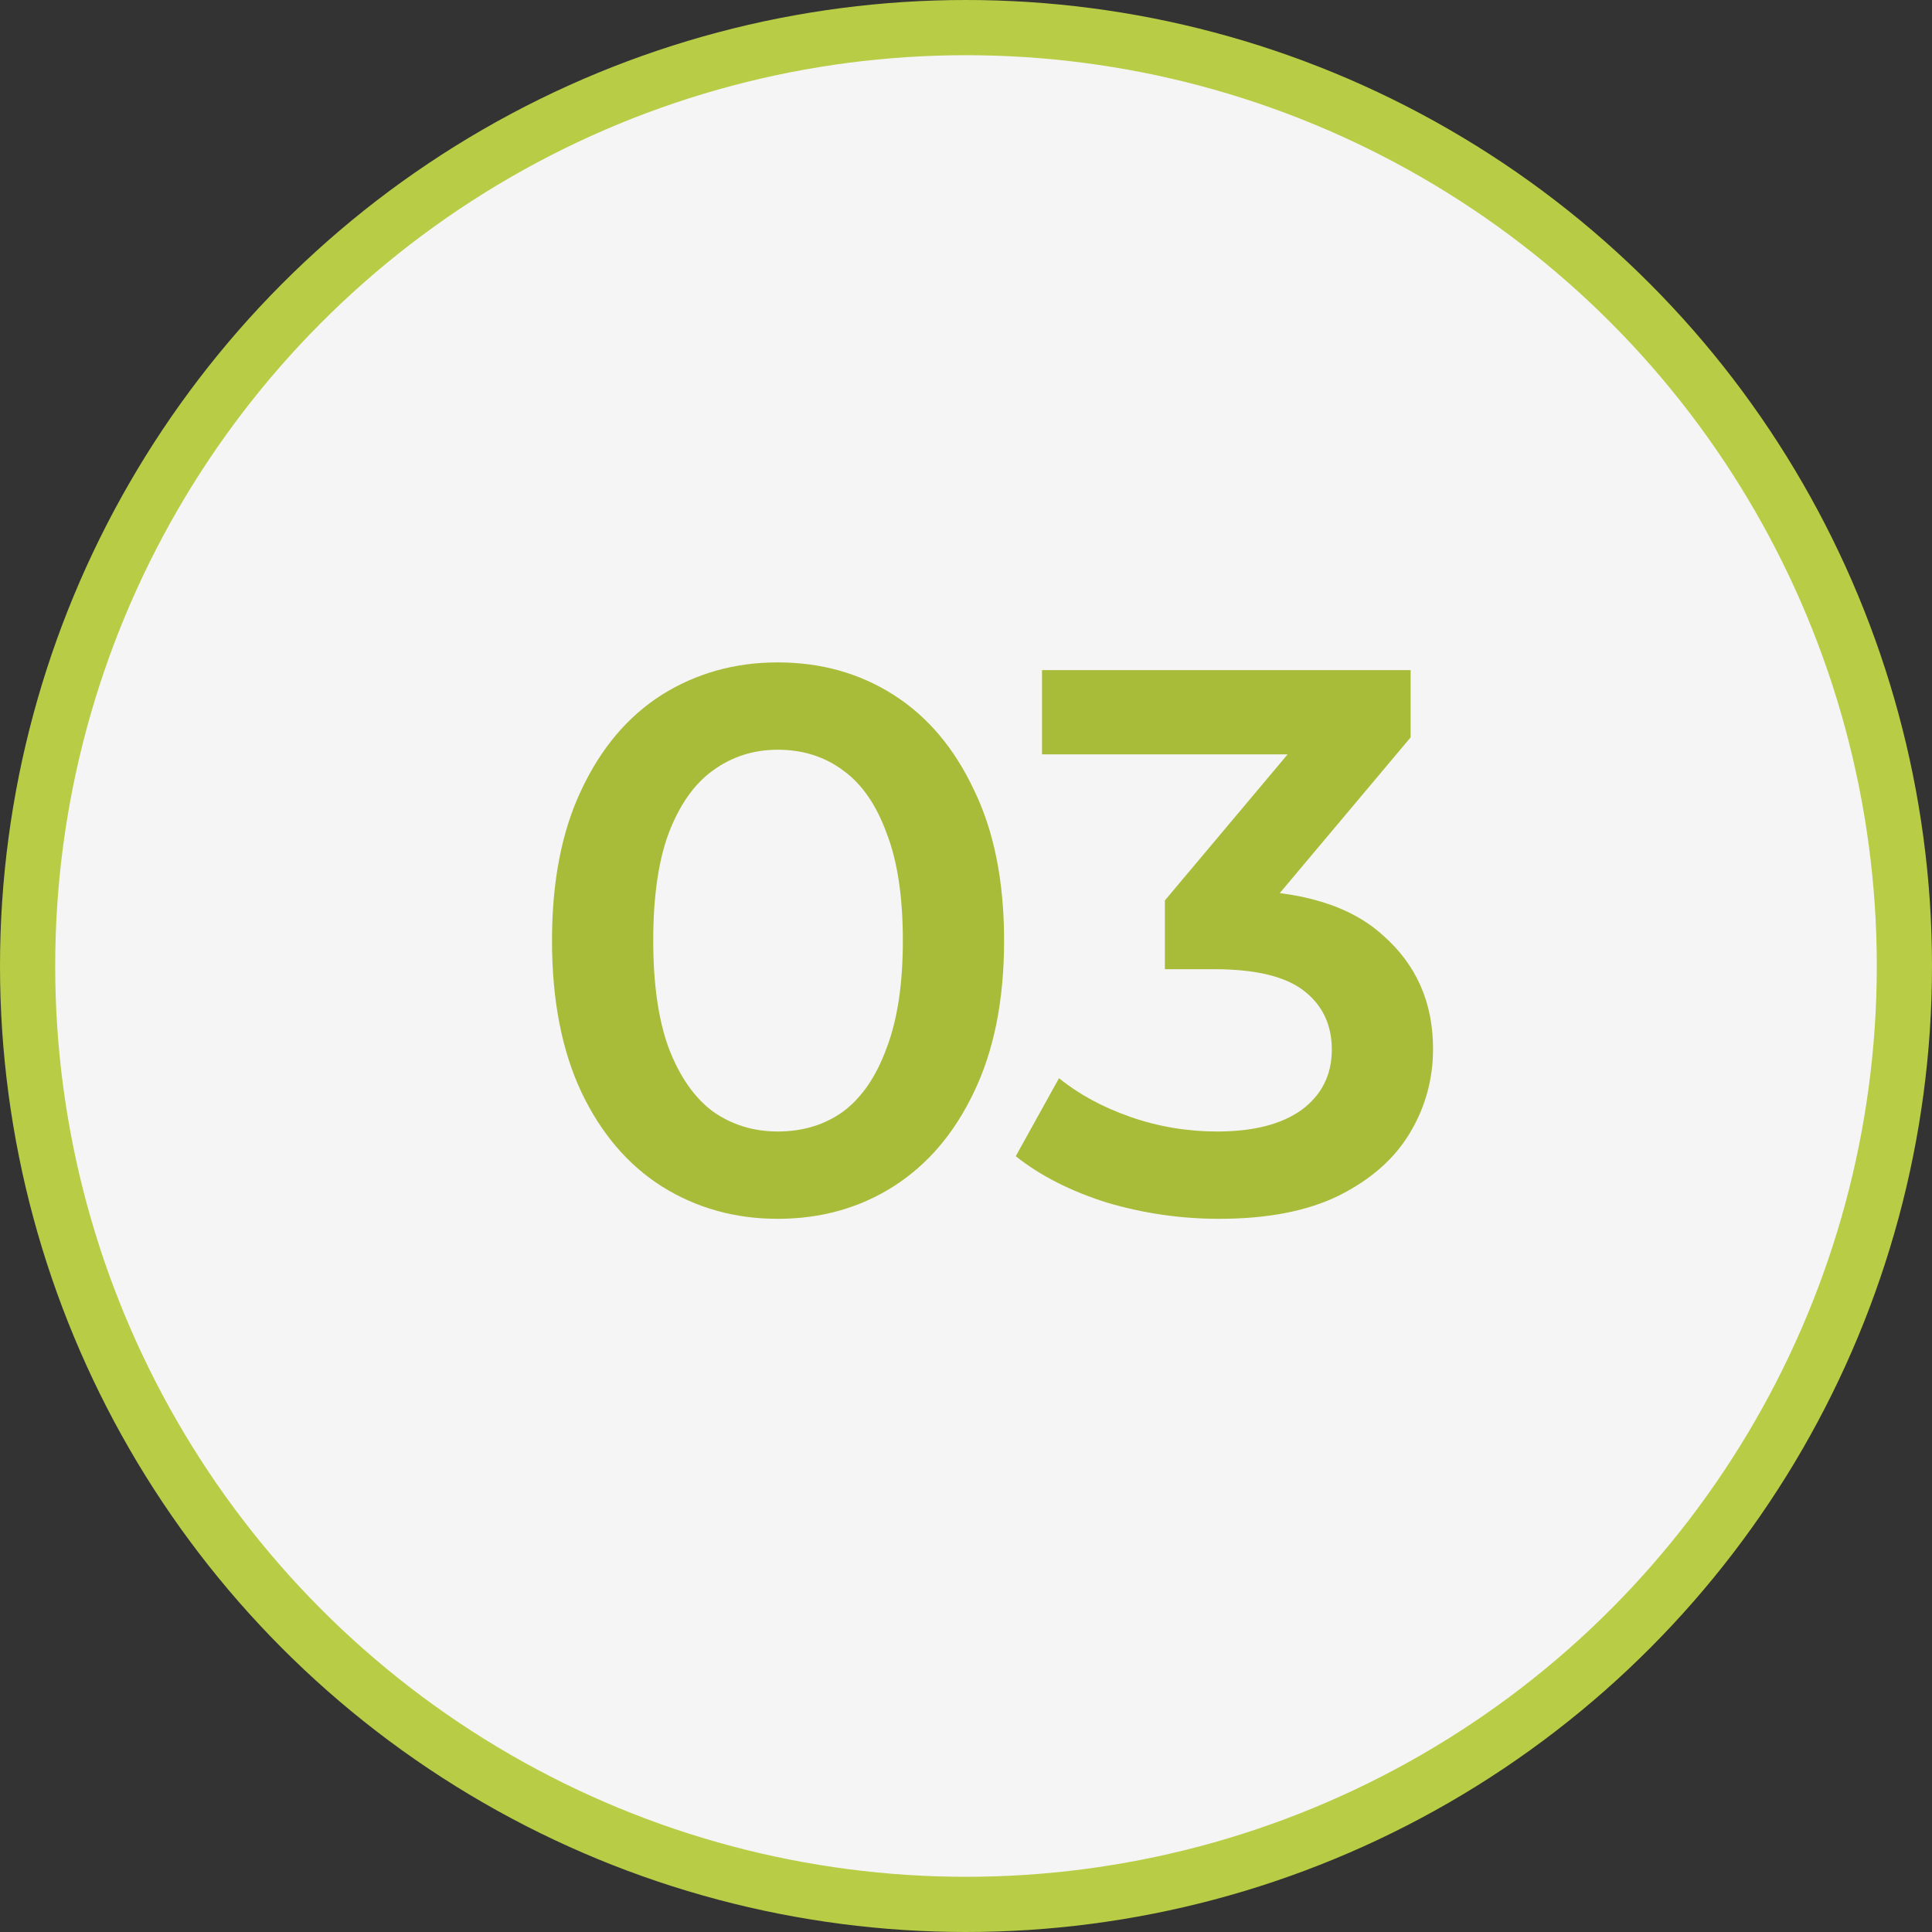
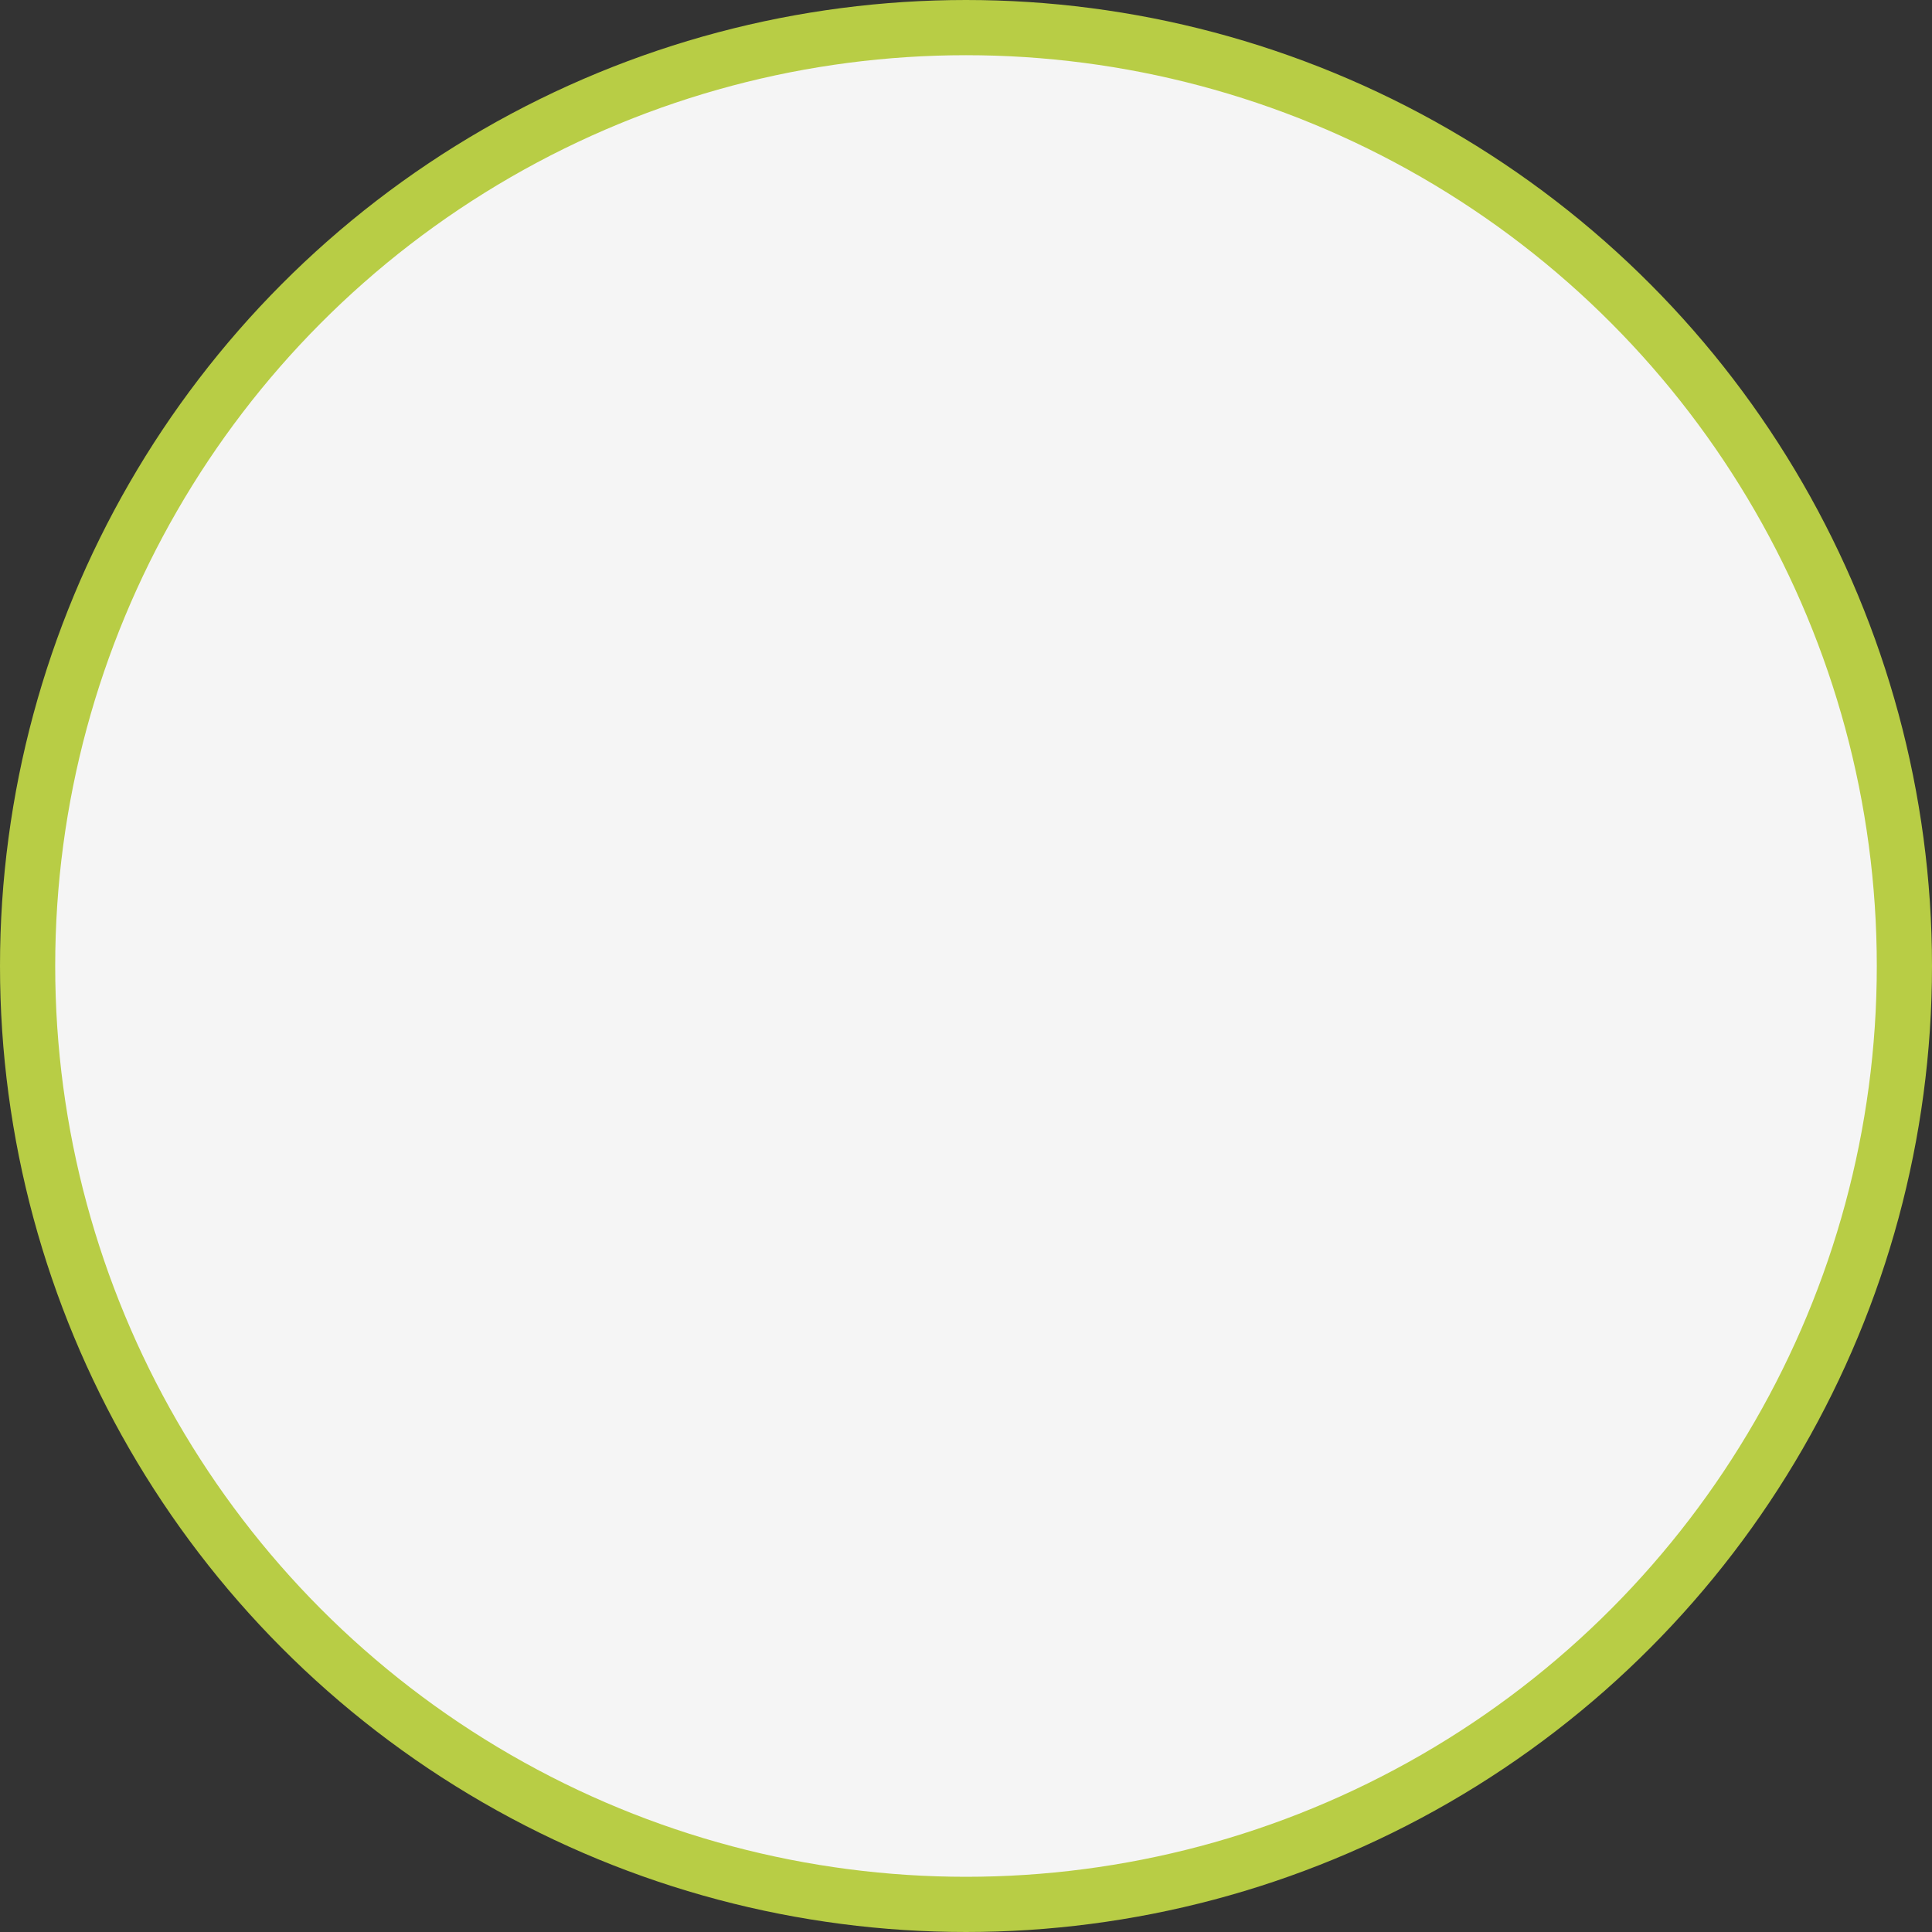
<svg xmlns="http://www.w3.org/2000/svg" width="35" height="35" viewBox="0 0 35 35" fill="none">
  <rect x="0" y="0" width="35" height="35" fill="#333333" stroke="none" />
  <circle cx="17.5" cy="17.5" r="17" fill="#F5F5F5" stroke="#B8CD45" />
-   <path d="M14.088 22.08C13.313 22.08 12.613 21.884 11.988 21.492C11.372 21.1 10.887 20.531 10.532 19.784C10.177 19.028 10 18.113 10 17.04C10 15.967 10.177 15.057 10.532 14.31C10.887 13.554 11.372 12.98 11.988 12.588C12.613 12.196 13.313 12 14.088 12C14.872 12 15.572 12.196 16.188 12.588C16.804 12.98 17.289 13.554 17.644 14.31C18.008 15.057 18.19 15.967 18.19 17.04C18.19 18.113 18.008 19.028 17.644 19.784C17.289 20.531 16.804 21.1 16.188 21.492C15.572 21.884 14.872 22.08 14.088 22.08ZM14.088 20.498C14.545 20.498 14.942 20.377 15.278 20.134C15.614 19.882 15.875 19.499 16.062 18.986C16.258 18.473 16.356 17.824 16.356 17.04C16.356 16.247 16.258 15.598 16.062 15.094C15.875 14.581 15.614 14.203 15.278 13.96C14.942 13.708 14.545 13.582 14.088 13.582C13.649 13.582 13.257 13.708 12.912 13.96C12.576 14.203 12.31 14.581 12.114 15.094C11.927 15.598 11.834 16.247 11.834 17.04C11.834 17.824 11.927 18.473 12.114 18.986C12.31 19.499 12.576 19.882 12.912 20.134C13.257 20.377 13.649 20.498 14.088 20.498Z" fill="#A8BC39" />
-   <path d="M22.083 22.08C21.392 22.08 20.716 21.982 20.053 21.786C19.4 21.581 18.849 21.301 18.401 20.946L19.185 19.532C19.54 19.821 19.969 20.055 20.473 20.232C20.977 20.409 21.505 20.498 22.055 20.498C22.709 20.498 23.217 20.367 23.581 20.106C23.945 19.835 24.127 19.471 24.127 19.014C24.127 18.566 23.959 18.211 23.623 17.95C23.287 17.689 22.746 17.558 21.999 17.558H21.103V16.312L23.903 12.98L24.141 13.666H18.877V12.14H25.555V13.358L22.755 16.69L21.803 16.13H22.349C23.553 16.13 24.454 16.401 25.051 16.942C25.658 17.474 25.961 18.16 25.961 19C25.961 19.551 25.821 20.059 25.541 20.526C25.261 20.993 24.832 21.371 24.253 21.66C23.684 21.94 22.96 22.08 22.083 22.08Z" fill="#A8BC39" />
</svg>